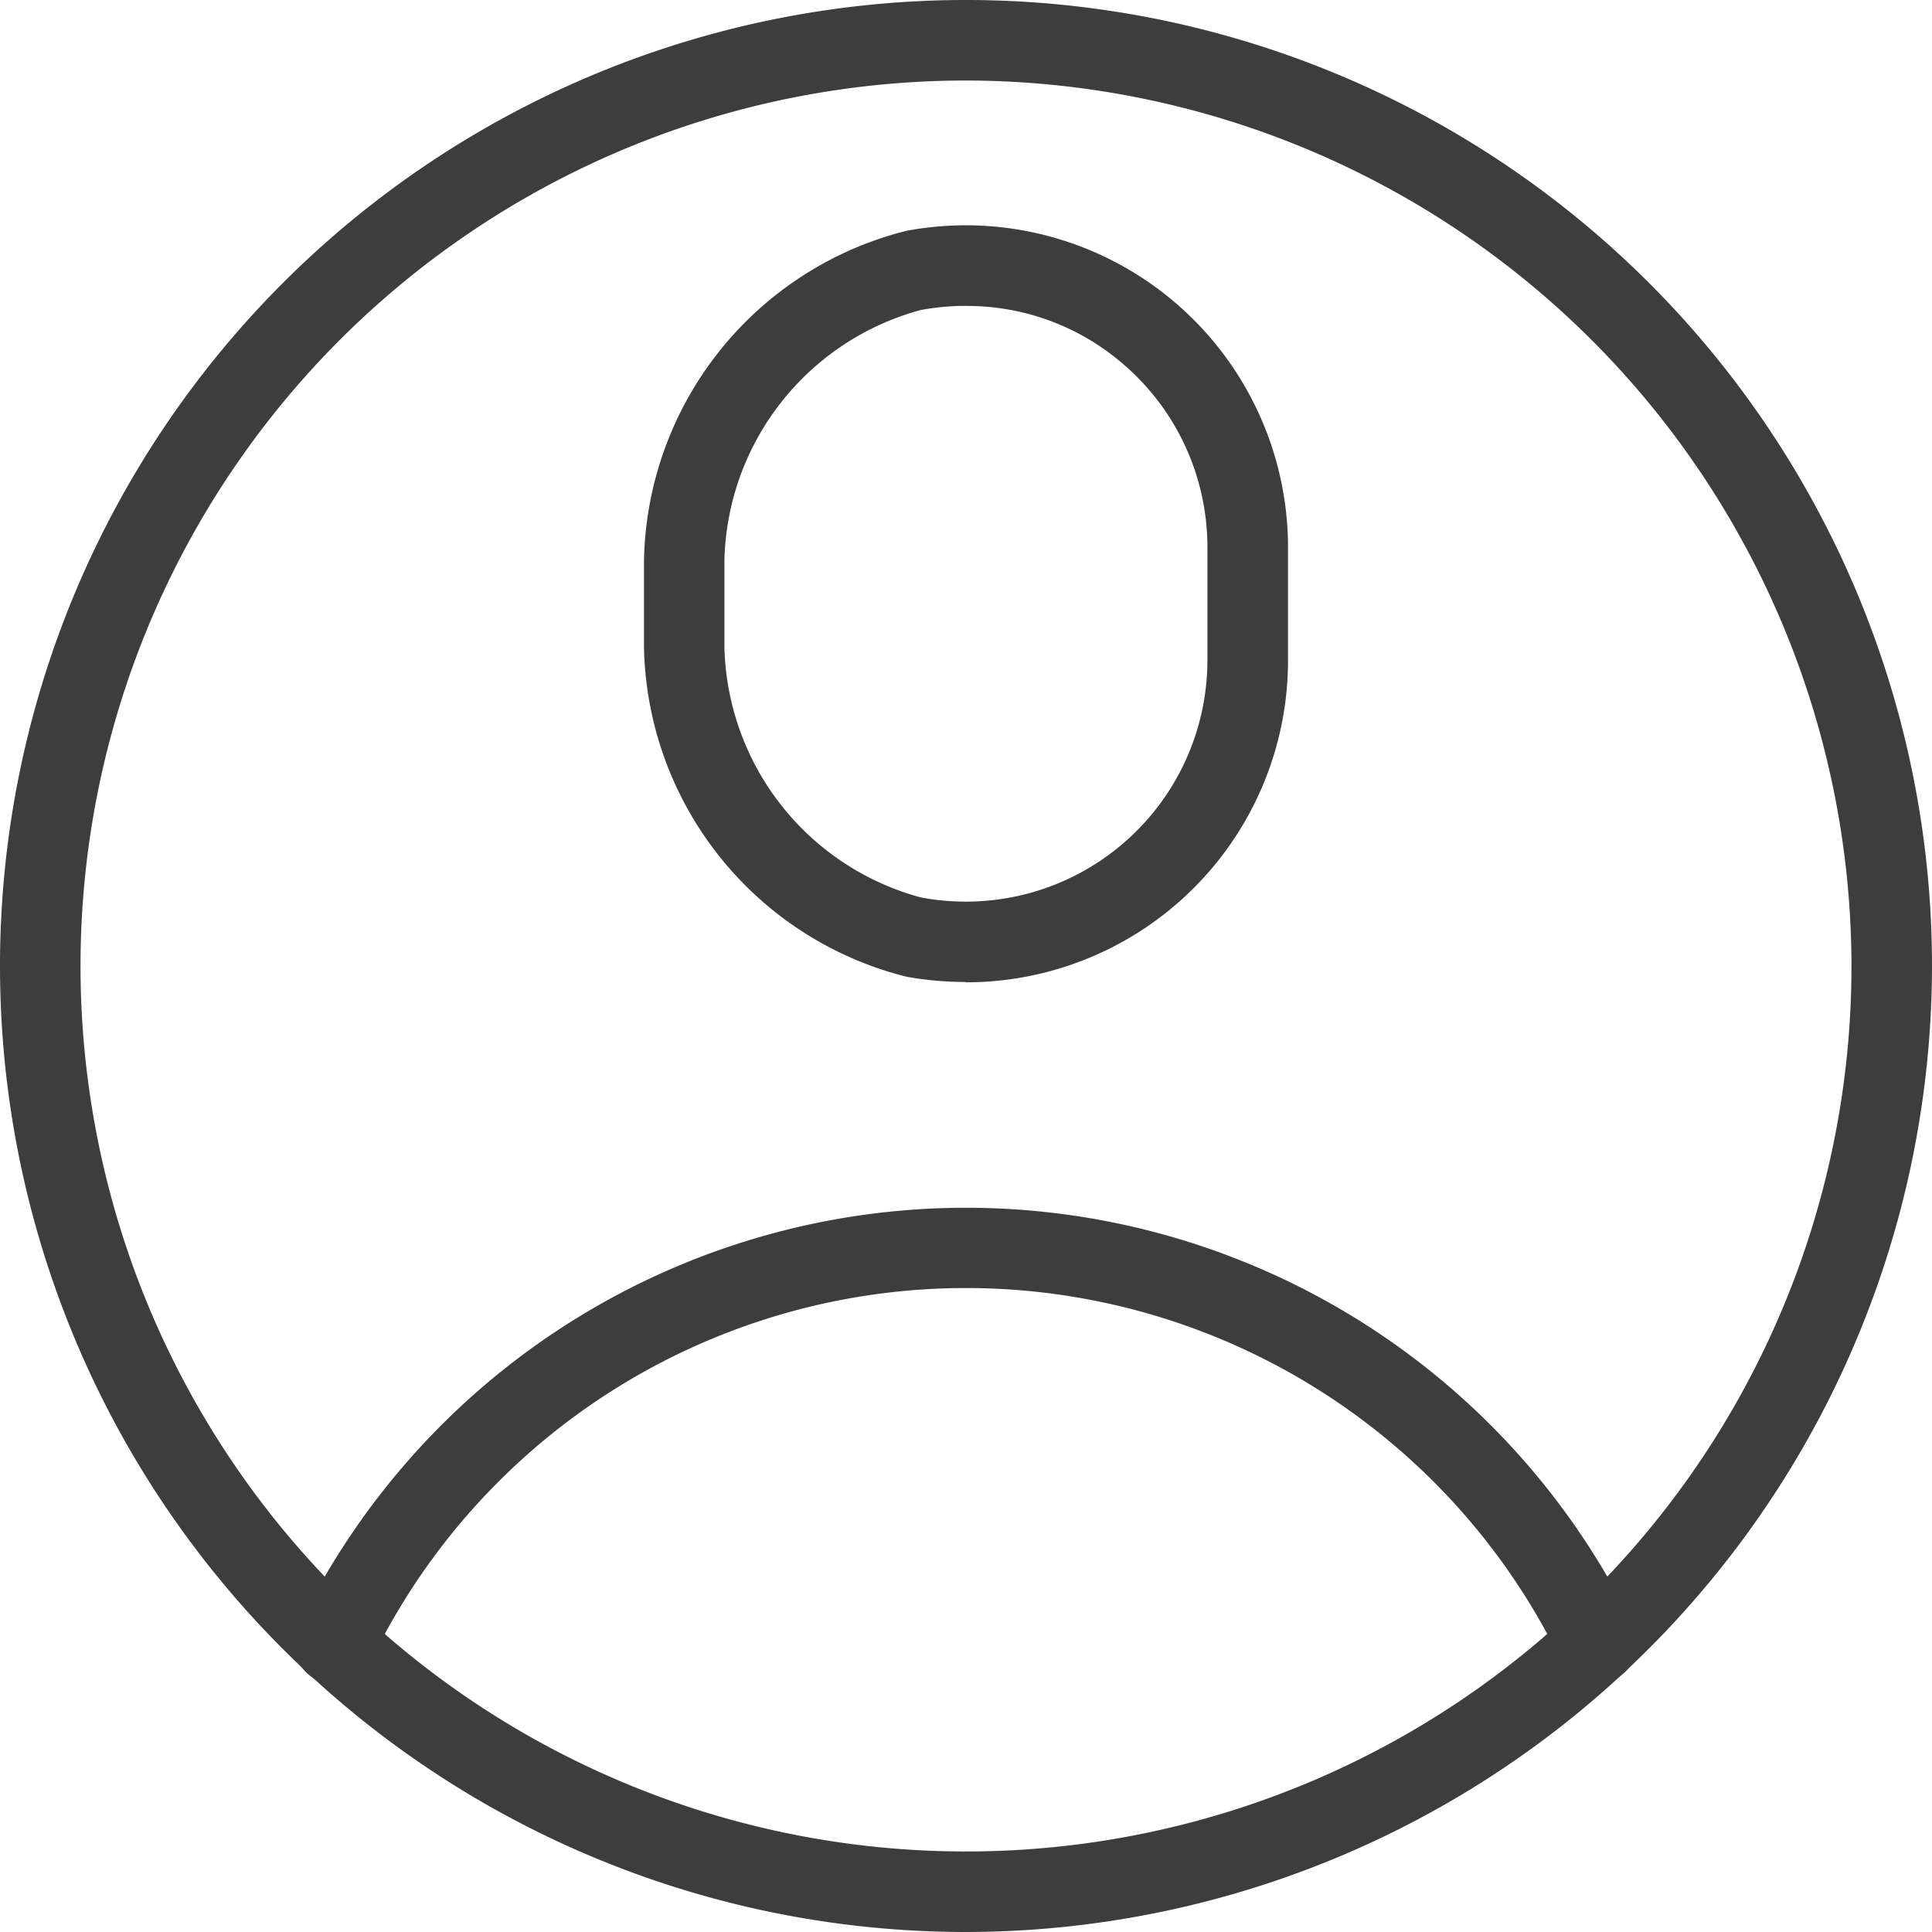
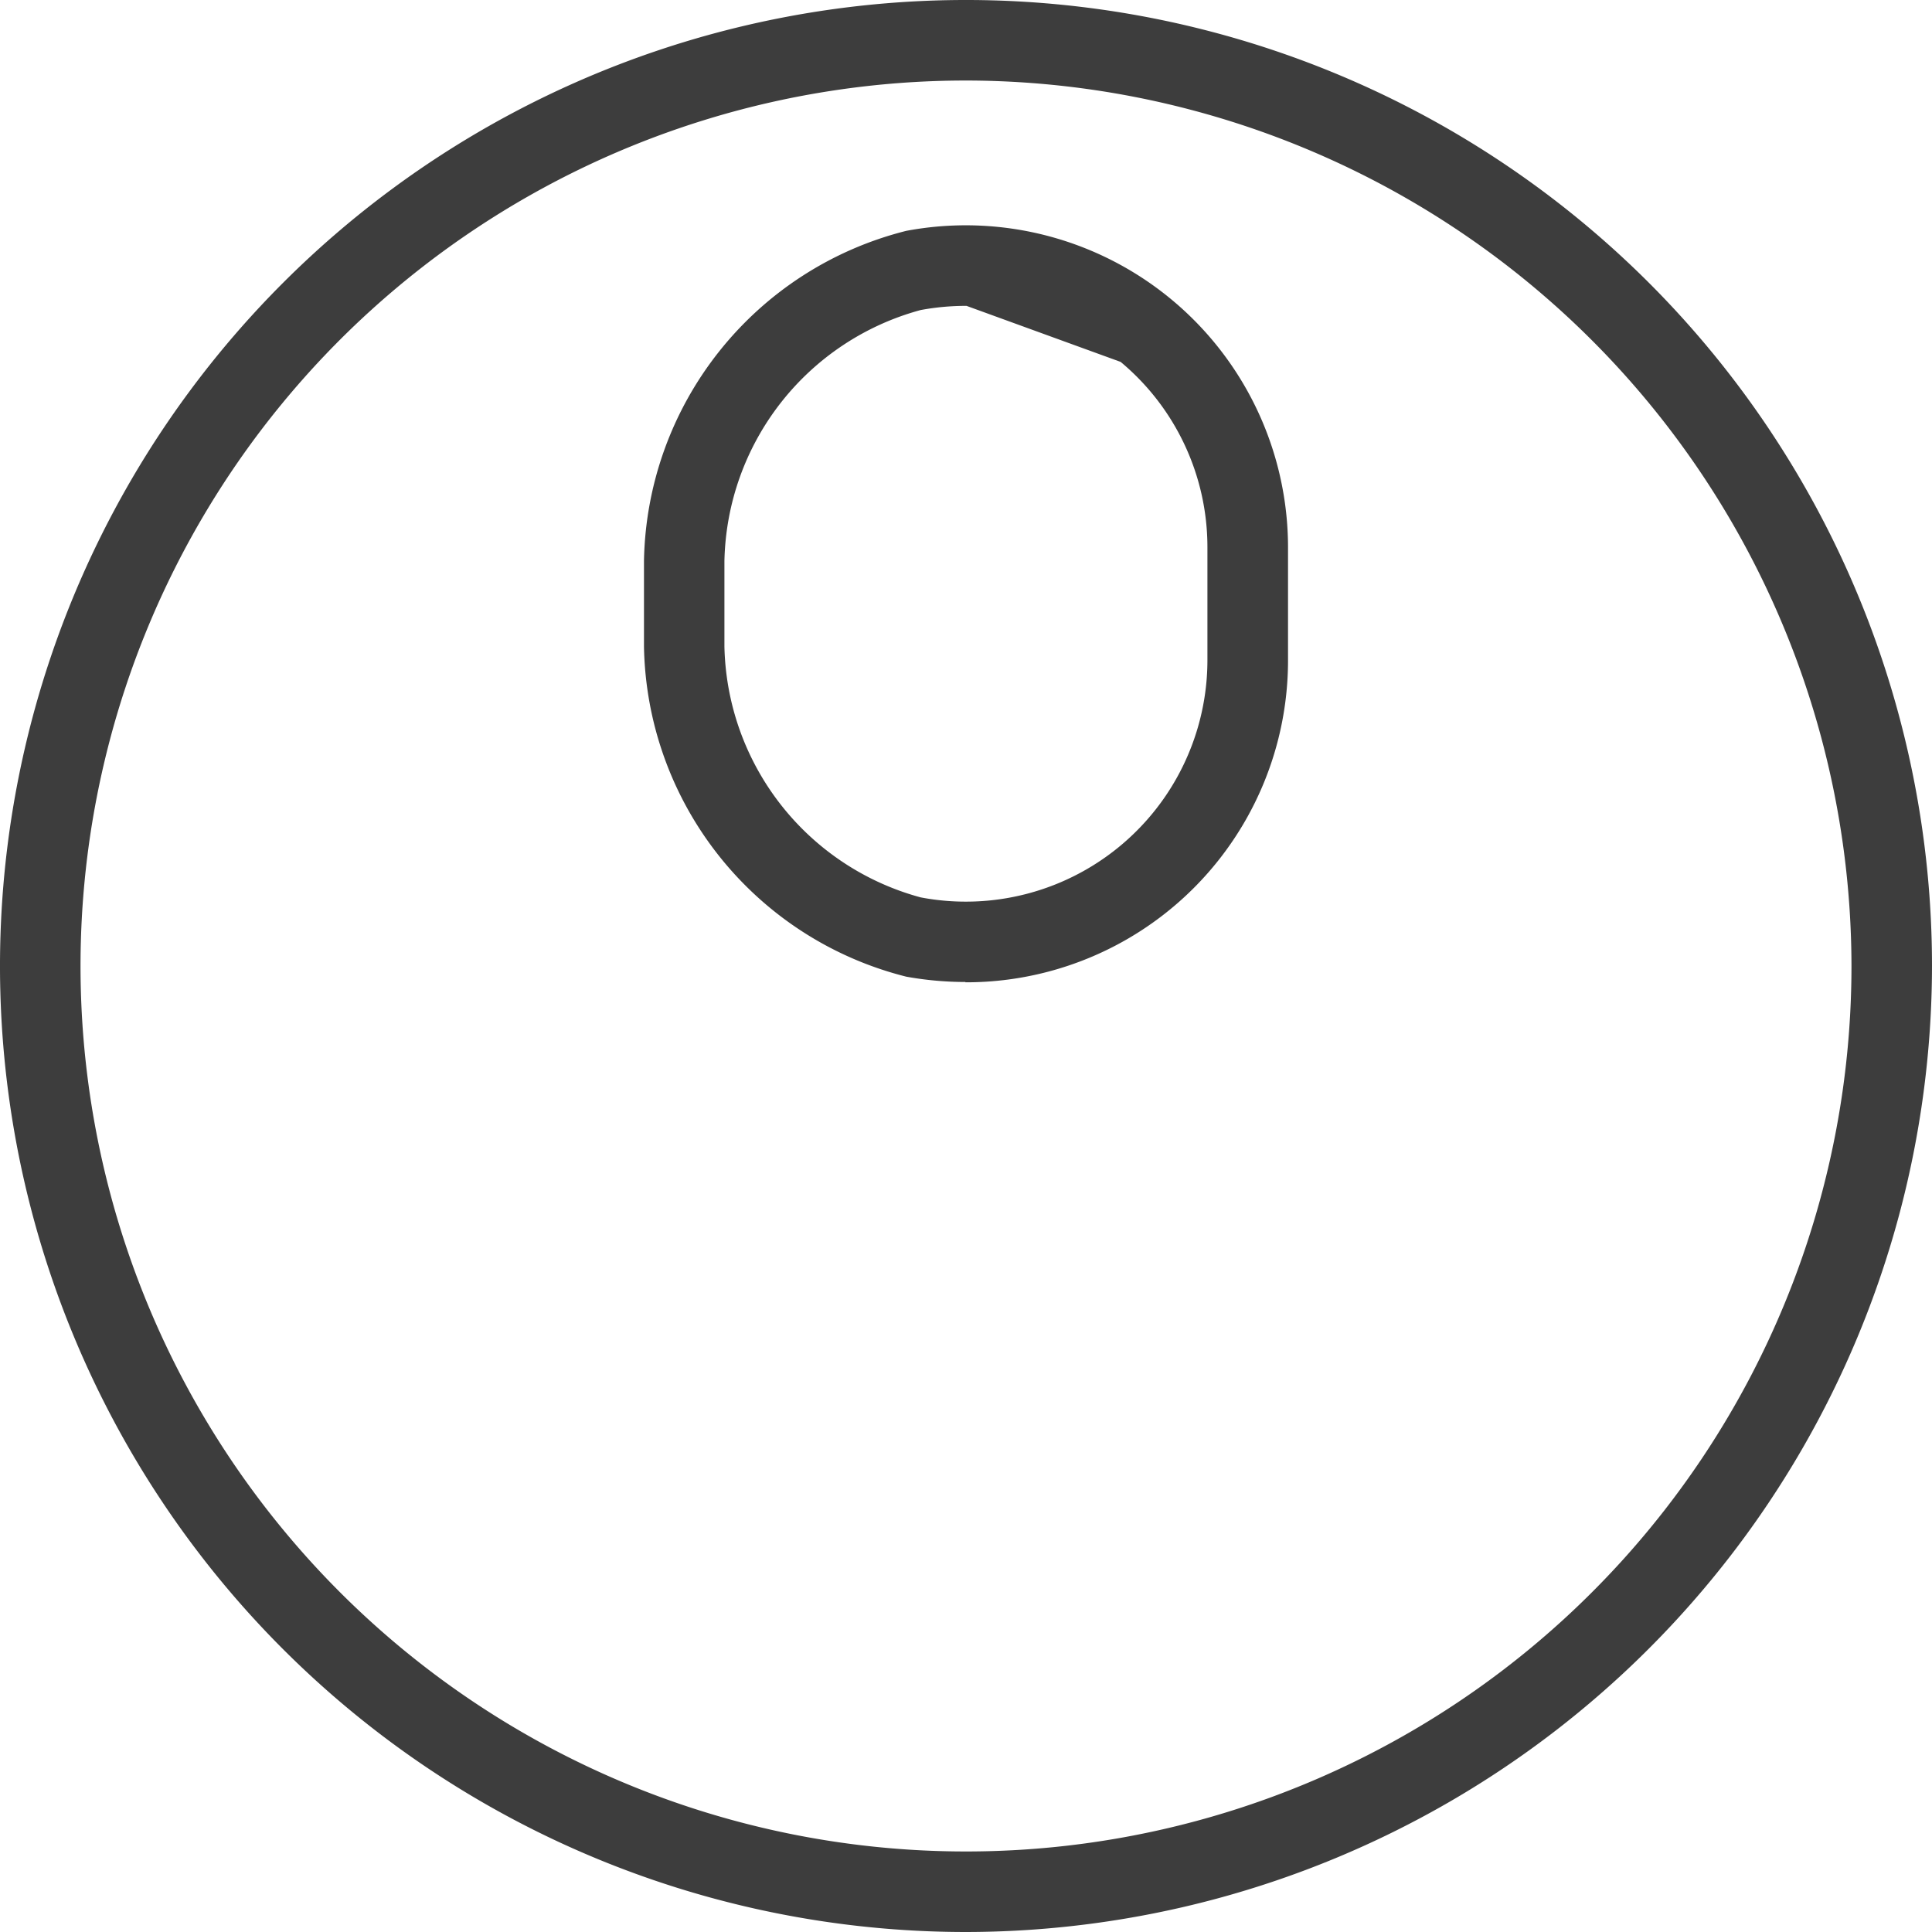
<svg xmlns="http://www.w3.org/2000/svg" width="25" height="25" viewBox="0 0 25 25">
  <g id="icon_account" transform="translate(-144 -912)">
-     <path id="Pfad_547" data-name="Pfad 547" d="M156.159,924.59a4.329,4.329,0,0,1-.765-.069A4.485,4.485,0,0,1,152,920.246v-1.1a4.485,4.485,0,0,1,3.395-4.276,4.17,4.17,0,0,1,4.939,4.1v1.458a4.165,4.165,0,0,1-4.174,4.166Zm.015-8.749a3.2,3.2,0,0,0-.594.054,3.437,3.437,0,0,0-2.539,3.25v1.1a3.437,3.437,0,0,0,2.539,3.25,3.126,3.126,0,0,0,3.711-3.071v-1.458a3.12,3.12,0,0,0-1.123-2.4A3.084,3.084,0,0,0,156.174,915.842Z" transform="translate(0.333 0.117)" fill="#3d3d3d" />
+     <path id="Pfad_547" data-name="Pfad 547" d="M156.159,924.59a4.329,4.329,0,0,1-.765-.069A4.485,4.485,0,0,1,152,920.246v-1.1a4.485,4.485,0,0,1,3.395-4.276,4.17,4.17,0,0,1,4.939,4.1v1.458a4.165,4.165,0,0,1-4.174,4.166Zm.015-8.749a3.2,3.2,0,0,0-.594.054,3.437,3.437,0,0,0-2.539,3.25v1.1a3.437,3.437,0,0,0,2.539,3.25,3.126,3.126,0,0,0,3.711-3.071v-1.458a3.12,3.12,0,0,0-1.123-2.4Z" transform="translate(0.333 0.117)" fill="#3d3d3d" />
    <path id="Pfad_548" data-name="Pfad 548" d="M156.5,937A12.5,12.5,0,1,1,169,924.5,12.514,12.514,0,0,1,156.5,937Zm0-23.958A11.458,11.458,0,1,0,167.958,924.5,11.472,11.472,0,0,0,156.5,913.042Z" transform="translate(0 0)" fill="#3d3d3d" />
-     <path id="Pfad_549" data-name="Pfad 549" d="M164.514,933.156a.519.519,0,0,1-.476-.309,8.557,8.557,0,0,0-15.381,0,.521.521,0,1,1-.952-.423,9.6,9.6,0,0,1,17.285,0,.521.521,0,0,1-.476.732Z" transform="translate(0.153 0.625)" fill="#3d3d3d" />
  </g>
</svg>